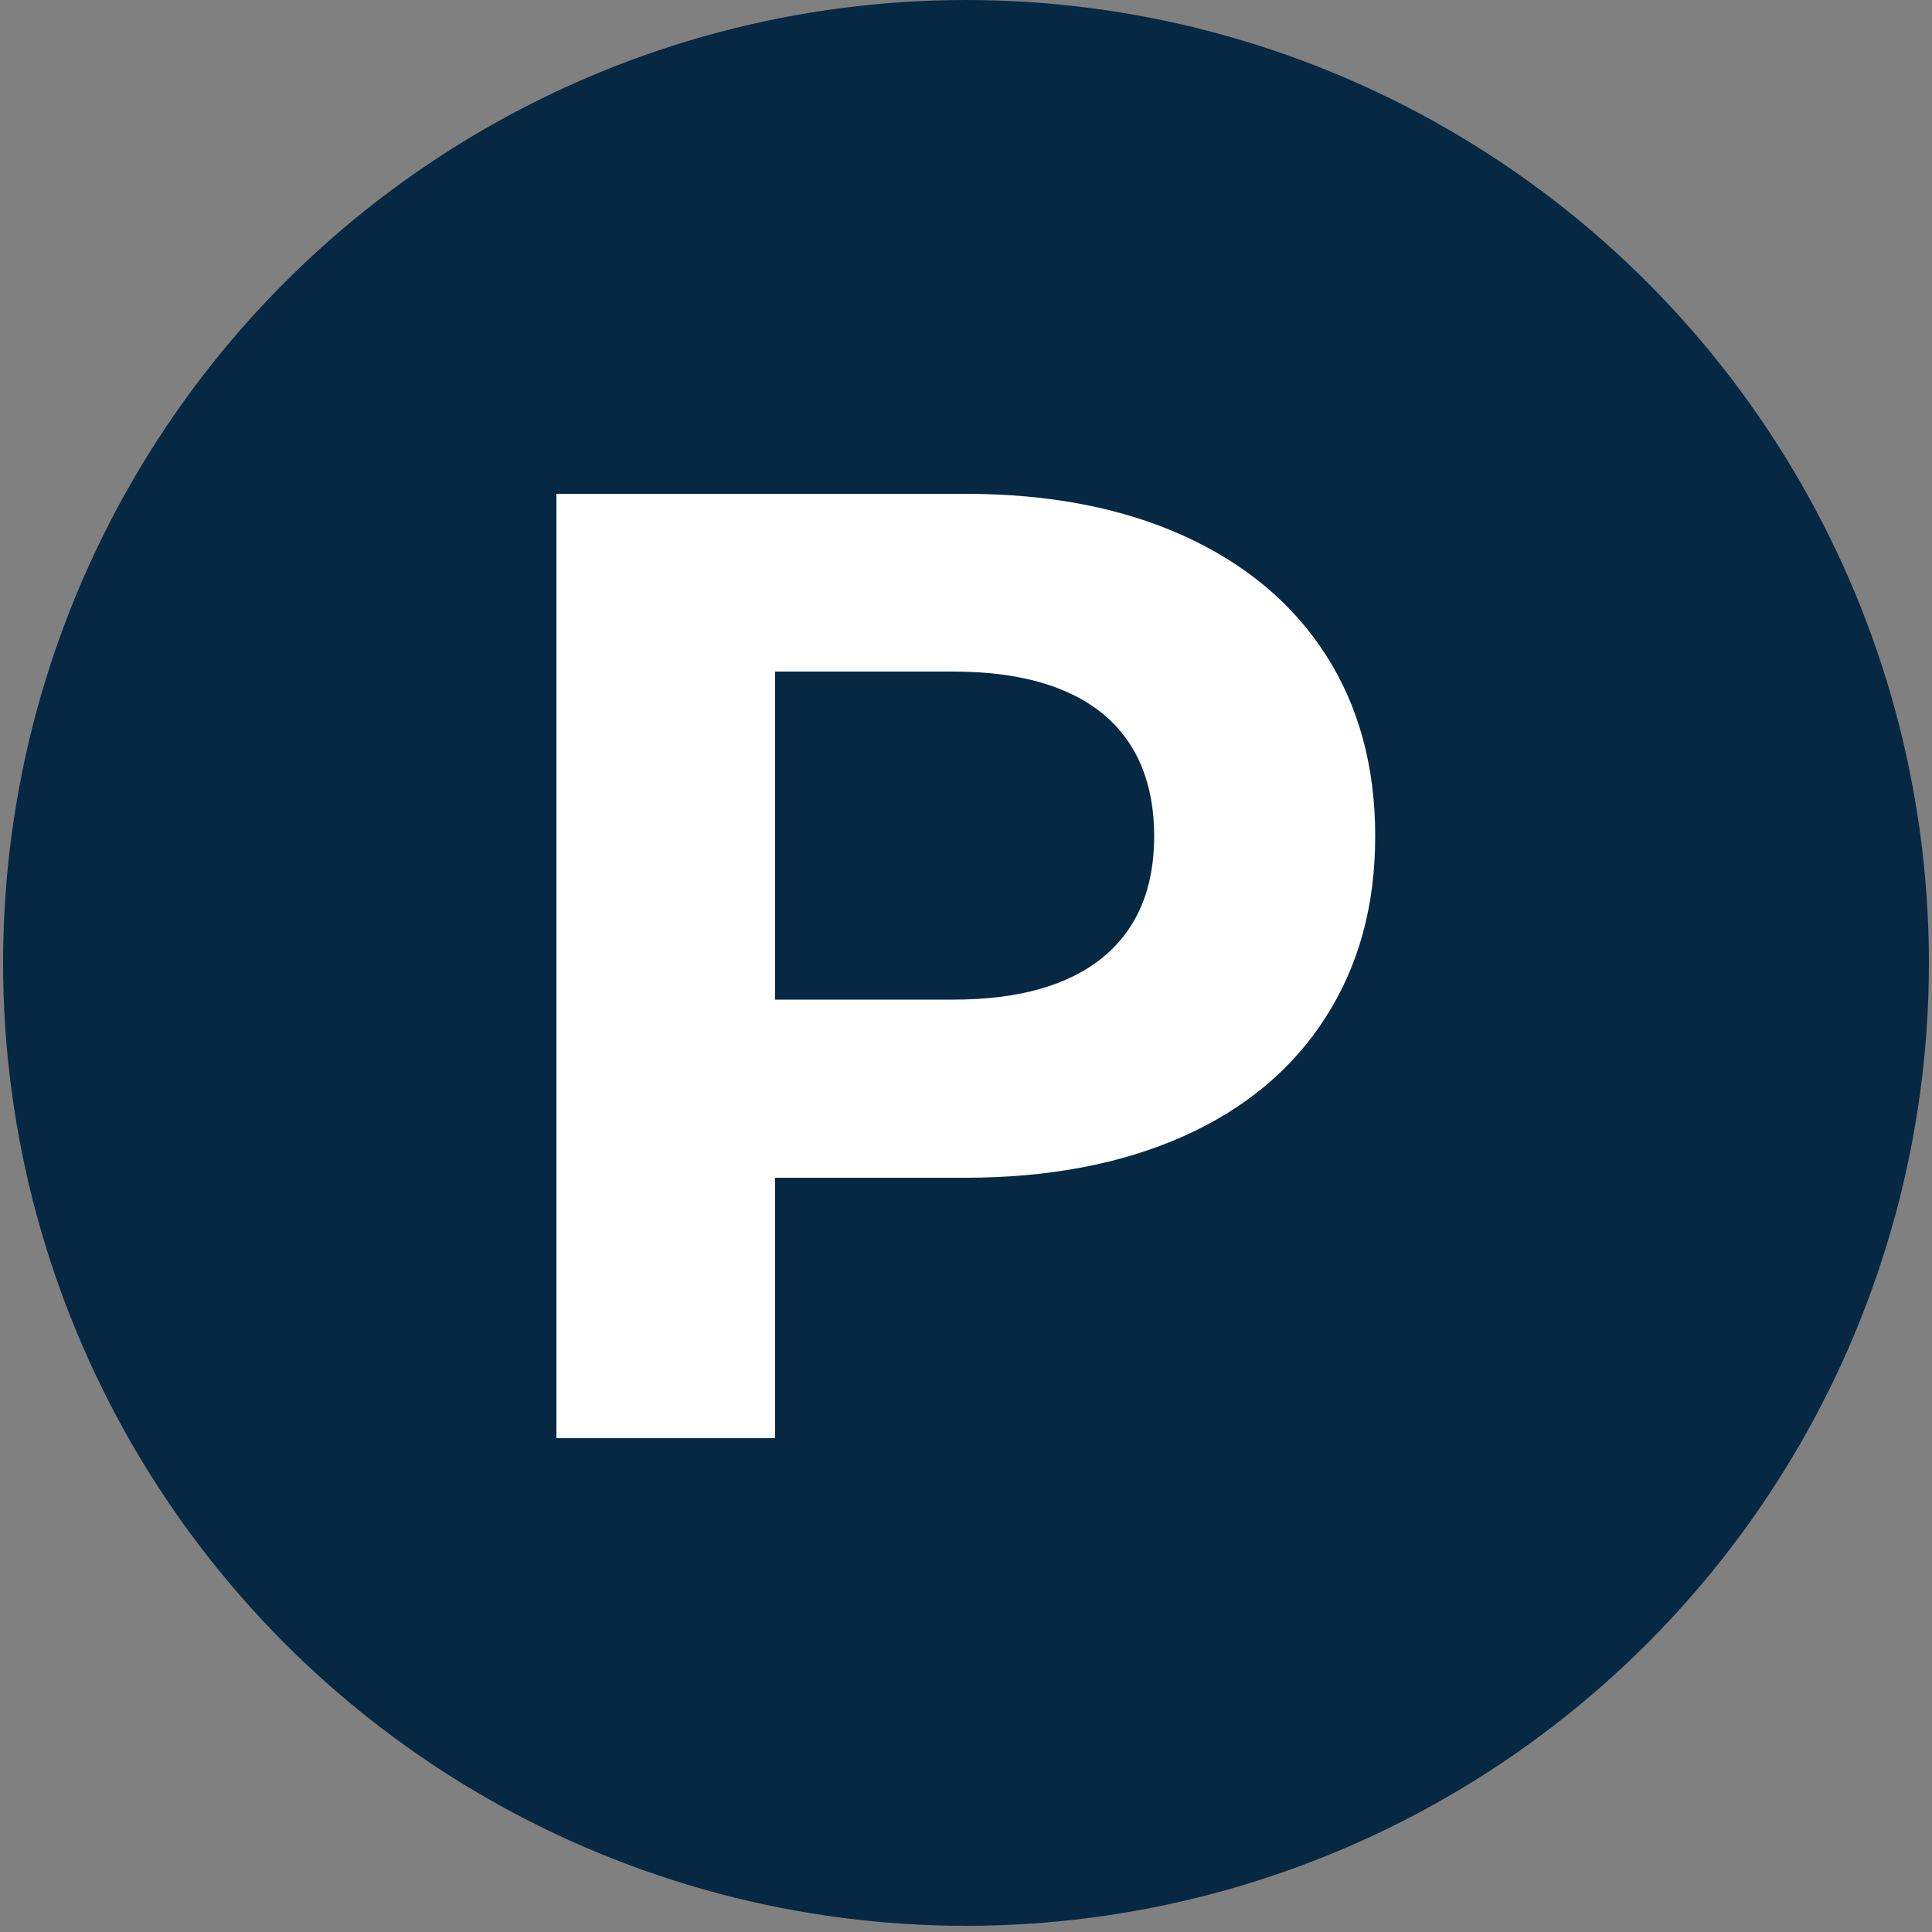
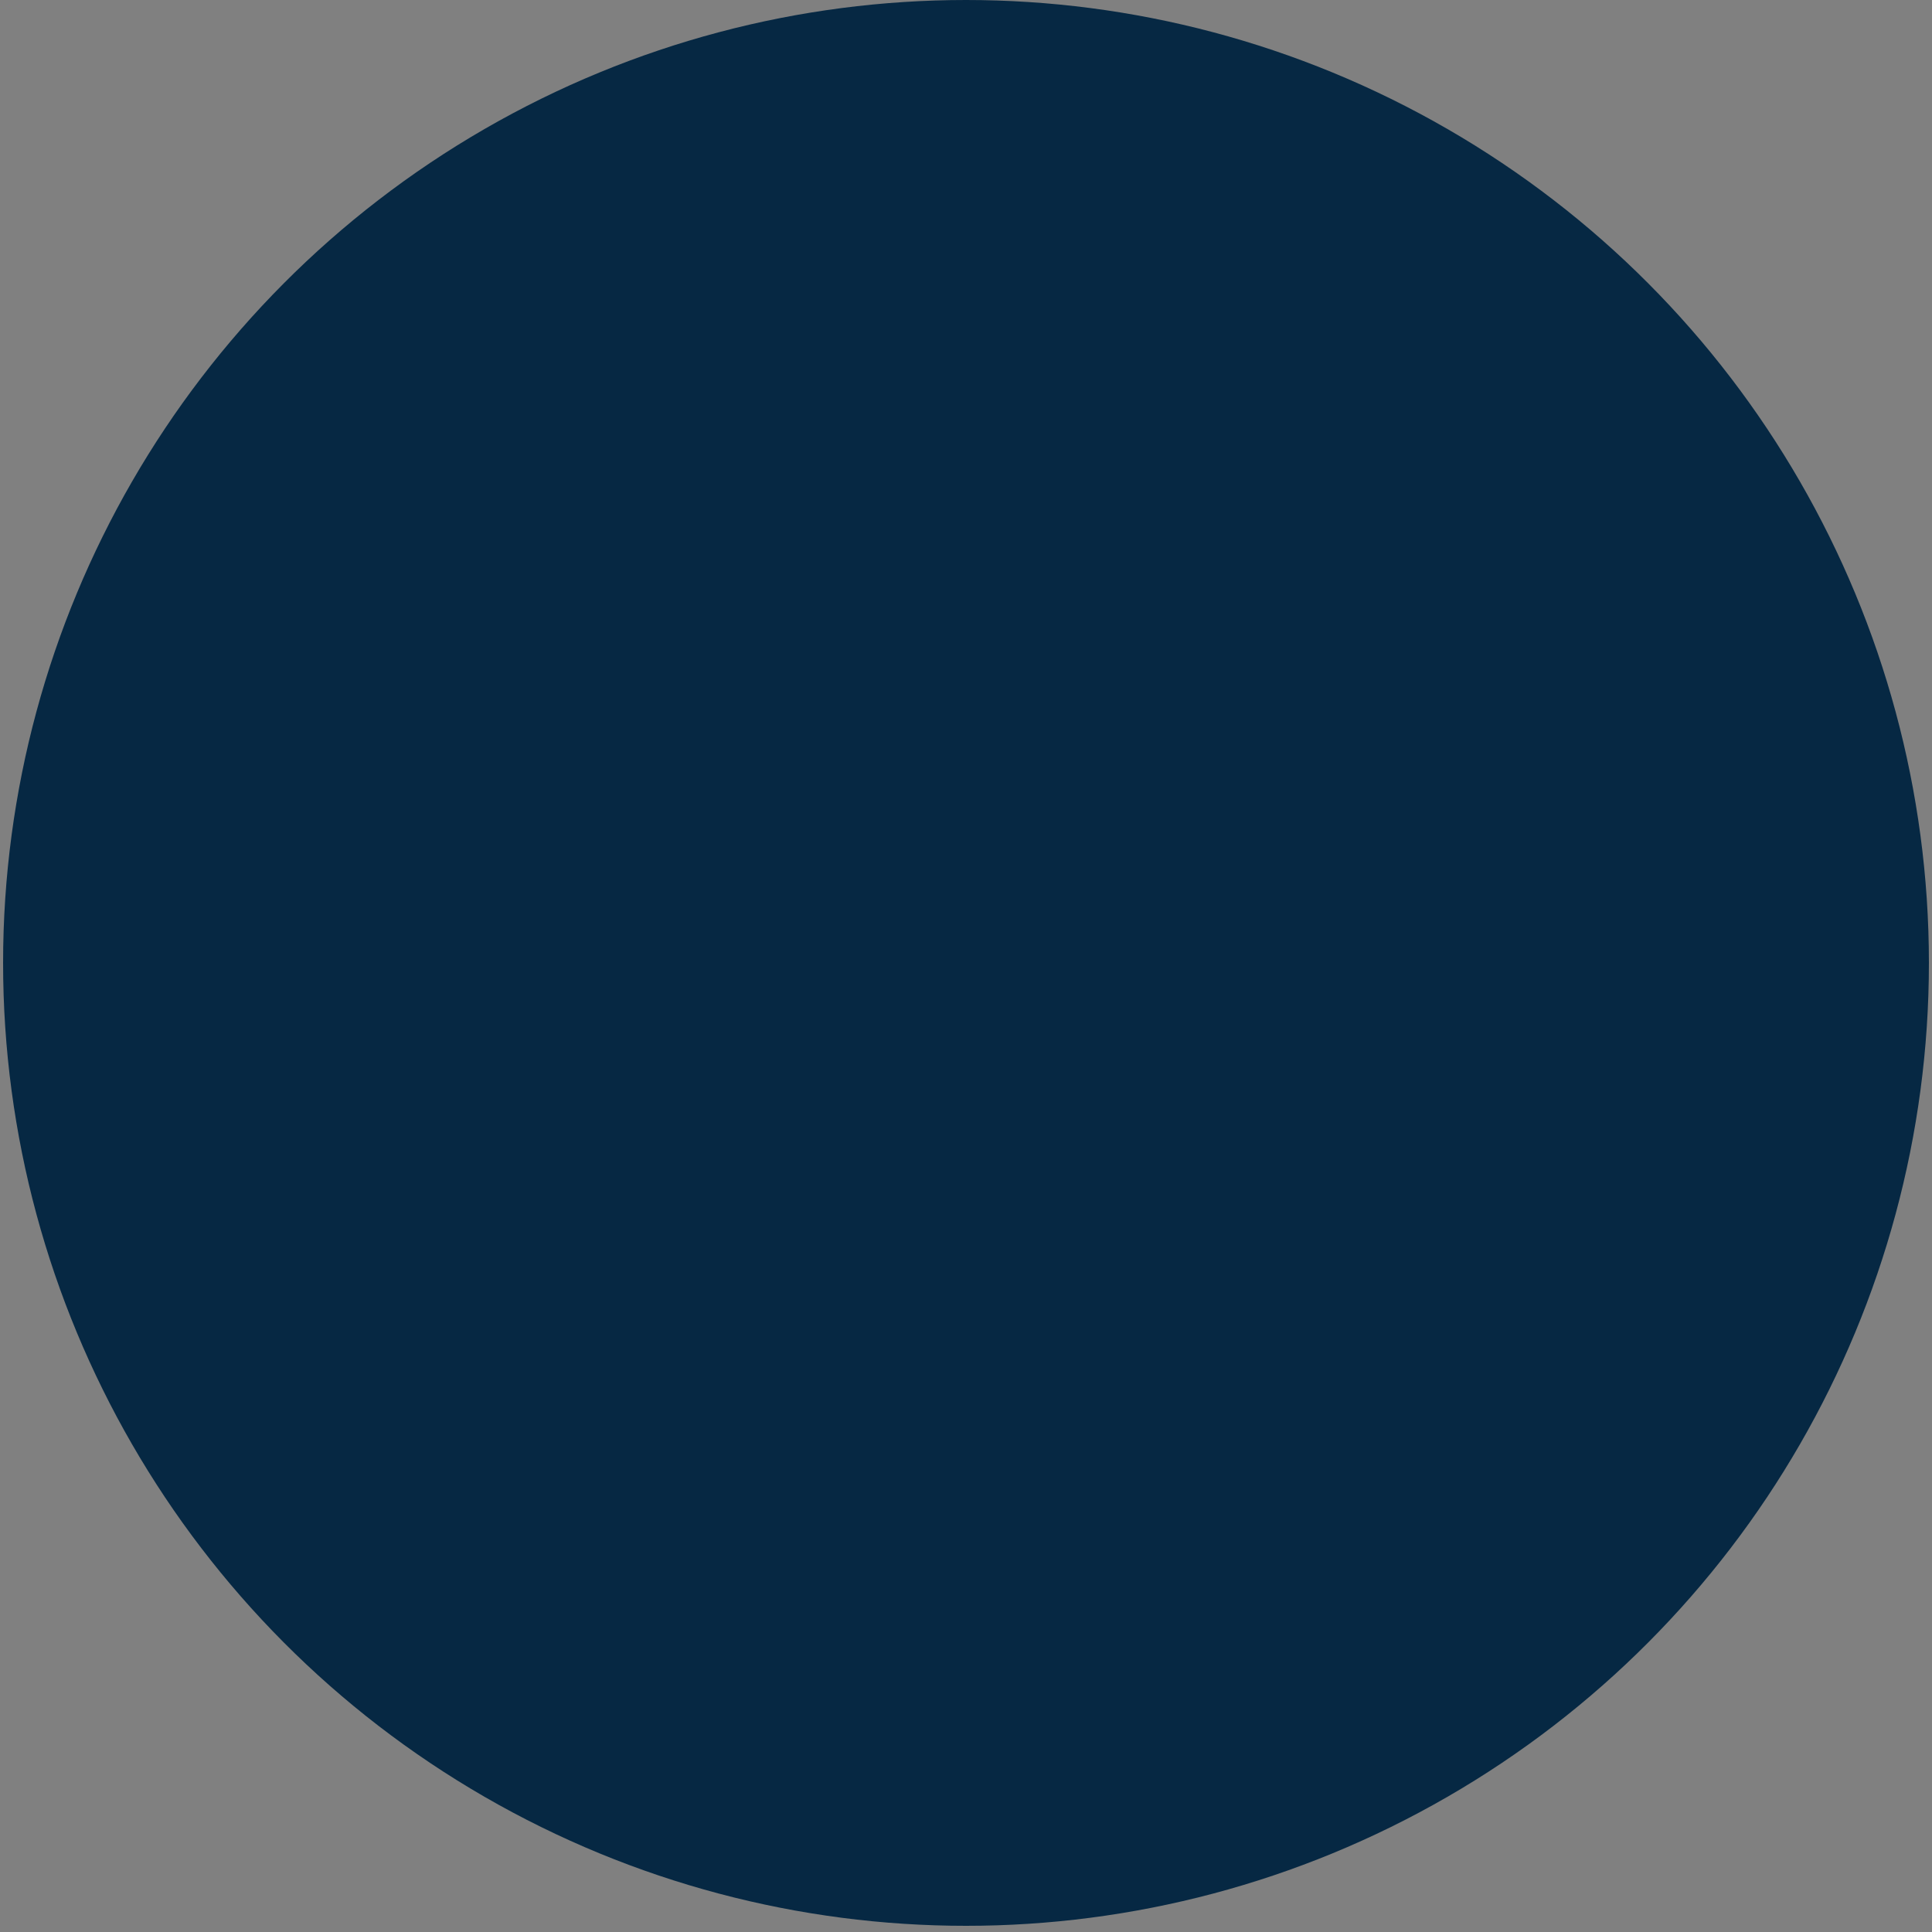
<svg xmlns="http://www.w3.org/2000/svg" id="Layer_1" data-name="Layer 1" viewBox="0 0 50 50">
  <rect x="0" y="0" width="50" height="50" fill="#808080" stroke="none" />
  <defs>
    <style>
      .cls-1 {
        fill: #fff;
      }

      .cls-2 {
        fill: #062843;
      }
    </style>
  </defs>
  <circle class="cls-2" cx="25" cy="24.92" r="24.92" />
-   <path class="cls-1" d="M30.62,13.86c1.59.72,2.82,1.74,3.68,3.07s1.29,2.9,1.29,4.71-.43,3.36-1.29,4.7-2.09,2.36-3.68,3.07c-1.6.71-3.48,1.07-5.64,1.07h-4.92v6.74h-5.66V12.78h10.58c2.17,0,4.04.36,5.64,1.08ZM28.55,24.77c.88-.73,1.32-1.77,1.32-3.13s-.44-2.43-1.32-3.16c-.89-.73-2.18-1.1-3.88-1.1h-4.61v8.49h4.61c1.7,0,2.99-.37,3.88-1.1Z" />
</svg>